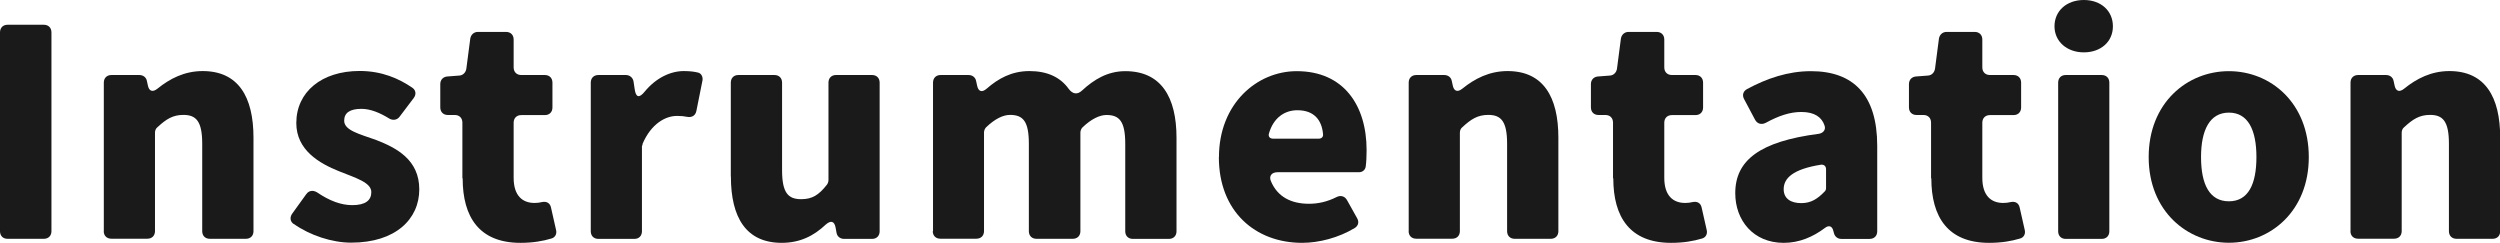
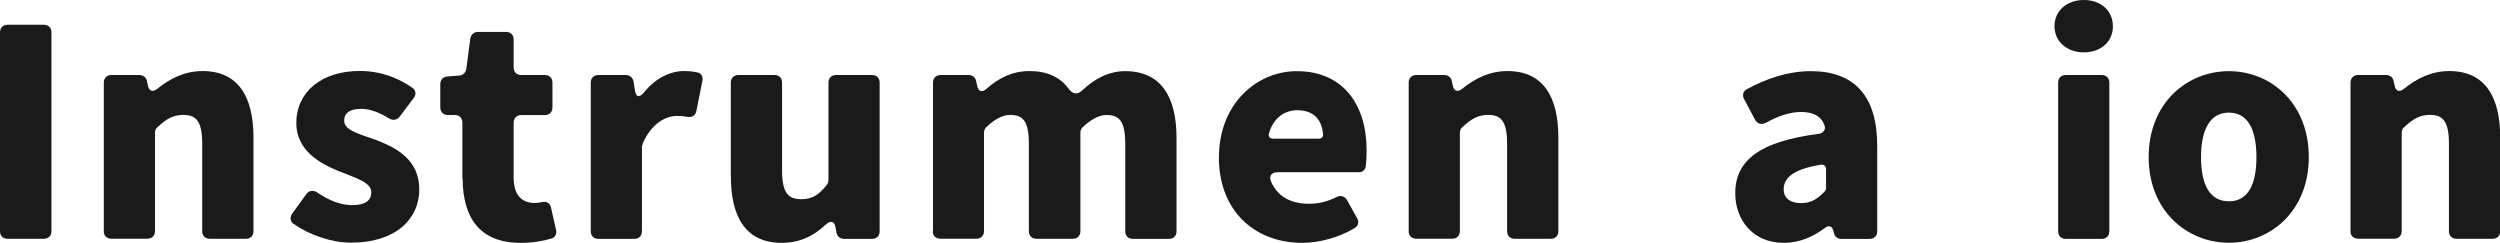
<svg xmlns="http://www.w3.org/2000/svg" id="_レイヤー_2" viewBox="0 0 272.61 26.47">
  <defs>
    <style>.cls-1{fill:#1a1a1a;}</style>
  </defs>
  <g id="_レイヤー_1-2">
    <path class="cls-1" d="m0,25.22V3.53c0-.5.33-.83.82-.83h3.96c.5,0,.83.33.83.83v21.68c0,.5-.33.83-.83.83H.82c-.5,0-.82-.33-.82-.83Z" />
    <path class="cls-1" d="m11.32,25.22V9.01c0-.5.33-.83.83-.83h3.04c.43,0,.76.26.83.66l.1.46c.13.66.53.79,1.06.36,1.35-1.09,2.94-1.91,4.92-1.91,3.89,0,5.54,2.81,5.54,7.26v10.2c0,.5-.33.83-.83.83h-3.93c-.5,0-.83-.33-.83-.83v-9.54c0-2.44-.66-3.14-2.05-3.14-1.16,0-1.88.46-2.84,1.35-.17.13-.26.36-.26.59v10.73c0,.5-.33.83-.83.83h-3.93c-.5,0-.83-.33-.83-.83Z" />
    <path class="cls-1" d="m32.01,24.42c-.36-.26-.43-.69-.17-1.09l1.55-2.15c.3-.43.76-.46,1.19-.2,1.35.92,2.61,1.39,3.83,1.39,1.45,0,2.08-.53,2.08-1.42,0-1.06-1.72-1.55-3.53-2.28-2.15-.86-4.65-2.31-4.65-5.25,0-3.4,2.77-5.68,6.9-5.68,2.44,0,4.29.83,5.74,1.82.4.26.46.73.17,1.12l-1.55,2.05c-.26.36-.73.43-1.12.2-1.02-.63-2.05-1.06-3.04-1.06-1.25,0-1.88.43-1.88,1.29,0,1.06,1.65,1.45,3.5,2.11,2.21.86,4.69,2.15,4.69,5.38s-2.57,5.81-7.43,5.81c-2.08,0-4.49-.79-6.27-2.05Z" />
    <path class="cls-1" d="m50.42,19.44v-6.07c0-.5-.33-.83-.82-.83h-.76c-.5,0-.83-.33-.83-.83v-2.54c0-.46.3-.79.76-.83l1.32-.1c.4-.03.69-.33.76-.73l.43-3.3c.07-.43.4-.73.83-.73h3.07c.5,0,.83.33.83.83v3.04c0,.5.33.83.83.83h2.57c.5,0,.83.33.83.83v2.71c0,.5-.33.83-.83.83h-2.57c-.5,0-.83.33-.83.83v6.01c0,1.95.96,2.74,2.28,2.74.26,0,.56-.03.83-.1.5-.1.86.13.96.59l.56,2.48c.1.43-.13.83-.56.92-.86.26-1.95.46-3.33.46-4.49,0-6.3-2.81-6.3-7.03Z" />
    <path class="cls-1" d="m64.42,25.22V9.01c0-.5.33-.83.83-.83h3c.43,0,.76.3.83.69l.13.86c.13.92.5.99,1.09.26,1.25-1.52,2.84-2.24,4.26-2.24.69,0,1.19.07,1.58.17.36.1.53.5.46.86l-.66,3.3c-.1.53-.5.76-1.02.66-.33-.07-.66-.1-1.09-.1-1.25,0-2.81.83-3.76,3.04v.07l-.07.2v9.27c0,.5-.33.83-.82.83h-3.93c-.5,0-.83-.33-.83-.83Z" />
    <path class="cls-1" d="m79.69,19.24v-10.23c0-.5.33-.83.83-.83h3.93c.5,0,.83.33.83.83v9.54c0,2.48.66,3.17,2.08,3.17,1.19,0,1.91-.43,2.81-1.58.1-.13.17-.33.17-.5v-10.63c0-.5.33-.83.82-.83h3.93c.5,0,.83.33.83.83v16.21c0,.5-.33.83-.83.83h-3.04c-.43,0-.76-.26-.83-.66l-.1-.56c-.13-.73-.53-.83-1.09-.33-1.29,1.22-2.8,1.98-4.79,1.98-3.89,0-5.54-2.77-5.54-7.23Z" />
    <path class="cls-1" d="m101.74,25.22V9.01c0-.5.33-.83.83-.83h3.04c.43,0,.76.26.83.66l.1.46c.13.69.53.83,1.06.36,1.25-1.09,2.71-1.91,4.65-1.91s3.37.66,4.29,1.95c.43.56.92.66,1.45.17,1.29-1.19,2.77-2.11,4.72-2.11,3.89,0,5.58,2.81,5.58,7.26v10.2c0,.5-.33.83-.83.83h-3.93c-.5,0-.83-.33-.83-.83v-9.54c0-2.44-.63-3.14-2.05-3.14-.73,0-1.65.43-2.61,1.35-.13.13-.23.36-.23.56v10.76c0,.5-.33.83-.83.83h-3.96c-.5,0-.83-.33-.83-.83v-9.54c0-2.44-.63-3.14-2.05-3.14-.76,0-1.65.43-2.61,1.35-.13.13-.23.36-.23.56v10.76c0,.5-.33.83-.83.83h-3.93c-.5,0-.83-.33-.83-.83Z" />
    <path class="cls-1" d="m132.92,17.13c0-5.81,4.13-9.37,8.48-9.37,5.12,0,7.62,3.73,7.62,8.61,0,.66-.03,1.32-.1,1.82-.07.36-.36.59-.73.59h-8.88c-.63,0-.96.4-.73.96.73,1.75,2.24,2.48,4.16,2.48,1.02,0,2.01-.23,3-.73.46-.23.92-.1,1.16.36l1.09,1.95c.23.4.13.82-.26,1.06-1.75,1.06-3.89,1.62-5.74,1.62-5.12,0-9.08-3.43-9.08-9.34Zm5.91-2.01h4.98c.3,0,.5-.2.46-.49-.13-1.52-.96-2.61-2.8-2.61-1.39,0-2.61.82-3.1,2.54-.1.33.1.56.46.56Z" />
    <path class="cls-1" d="m153.61,25.22V9.01c0-.5.33-.83.83-.83h3.04c.43,0,.76.26.83.66l.1.46c.13.66.53.79,1.06.36,1.35-1.09,2.94-1.91,4.92-1.91,3.89,0,5.54,2.81,5.54,7.26v10.2c0,.5-.33.83-.83.83h-3.93c-.5,0-.83-.33-.83-.83v-9.54c0-2.44-.66-3.14-2.05-3.14-1.16,0-1.88.46-2.84,1.35-.17.13-.26.36-.26.59v10.73c0,.5-.33.83-.83.83h-3.93c-.5,0-.83-.33-.83-.83Z" />
-     <path class="cls-1" d="m175.89,19.44v-6.07c0-.5-.33-.83-.82-.83h-.76c-.5,0-.83-.33-.83-.83v-2.54c0-.46.3-.79.76-.83l1.32-.1c.4-.03.69-.33.76-.73l.43-3.3c.07-.43.4-.73.83-.73h3.07c.5,0,.83.33.83.83v3.04c0,.5.33.83.83.83h2.57c.5,0,.83.33.83.83v2.71c0,.5-.33.83-.83.83h-2.57c-.5,0-.83.33-.83.83v6.01c0,1.95.96,2.74,2.28,2.74.26,0,.56-.03.83-.1.5-.1.86.13.96.59l.56,2.48c.1.43-.13.83-.56.92-.86.26-1.95.46-3.33.46-4.49,0-6.3-2.81-6.3-7.03Z" />
    <path class="cls-1" d="m189.22,21.06c0-3.6,2.71-5.64,9.11-6.47.46-.07.79-.43.63-.89-.3-.92-1.09-1.49-2.54-1.49-1.22,0-2.44.4-3.89,1.19-.46.23-.92.1-1.16-.36l-1.19-2.24c-.23-.43-.1-.86.33-1.09,2.15-1.16,4.46-1.95,6.96-1.95,4.62,0,7.23,2.57,7.23,8.15v9.31c0,.5-.33.83-.83.83h-3.1c-.36,0-.69-.23-.79-.63l-.07-.26c-.13-.53-.5-.63-.92-.3-1.32.99-2.81,1.62-4.49,1.62-3.3,0-5.28-2.44-5.28-5.41Zm9.77-.2c.07-.07.13-.2.13-.33v-2.08c0-.33-.23-.53-.56-.49-3.07.49-4.06,1.48-4.06,2.67,0,1.02.76,1.52,1.92,1.52,1.06,0,1.78-.46,2.57-1.29Z" />
-     <path class="cls-1" d="m210.57,19.44v-6.07c0-.5-.33-.83-.82-.83h-.76c-.5,0-.83-.33-.83-.83v-2.54c0-.46.3-.79.76-.83l1.32-.1c.4-.03.69-.33.76-.73l.43-3.3c.07-.43.4-.73.83-.73h3.07c.5,0,.83.33.83.83v3.04c0,.5.33.83.83.83h2.57c.5,0,.83.33.83.83v2.71c0,.5-.33.83-.83.83h-2.57c-.5,0-.83.33-.83.83v6.01c0,1.95.96,2.74,2.28,2.74.26,0,.56-.03.83-.1.5-.1.86.13.96.59l.56,2.48c.1.43-.13.83-.56.92-.86.26-1.95.46-3.33.46-4.49,0-6.3-2.81-6.3-7.03Z" />
    <path class="cls-1" d="m224.03,2.87c0-1.68,1.32-2.87,3.2-2.87s3.17,1.19,3.17,2.87-1.32,2.84-3.17,2.84-3.2-1.19-3.2-2.84Zm.4,22.34V9.01c0-.5.33-.83.82-.83h3.93c.5,0,.83.33.83.83v16.21c0,.5-.33.83-.83.83h-3.93c-.49,0-.82-.33-.82-.83Z" />
    <path class="cls-1" d="m234.3,17.13c0-5.91,4.19-9.37,8.75-9.37s8.71,3.47,8.71,9.37-4.19,9.34-8.71,9.34-8.75-3.43-8.75-9.34Zm11.75,0c0-2.97-.92-4.85-3-4.85s-3.04,1.88-3.04,4.85.92,4.82,3.04,4.82,3-1.88,3-4.82Z" />
    <path class="cls-1" d="m256.31,25.22V9.01c0-.5.33-.83.83-.83h3.04c.43,0,.76.26.83.66l.1.46c.13.66.53.79,1.06.36,1.35-1.09,2.94-1.91,4.92-1.91,3.89,0,5.54,2.81,5.54,7.26v10.2c0,.5-.33.83-.83.83h-3.93c-.5,0-.83-.33-.83-.83v-9.54c0-2.44-.66-3.14-2.05-3.14-1.16,0-1.88.46-2.84,1.35-.17.13-.26.36-.26.59v10.73c0,.5-.33.83-.83.83h-3.93c-.5,0-.83-.33-.83-.83Z" />
  </g>
</svg>